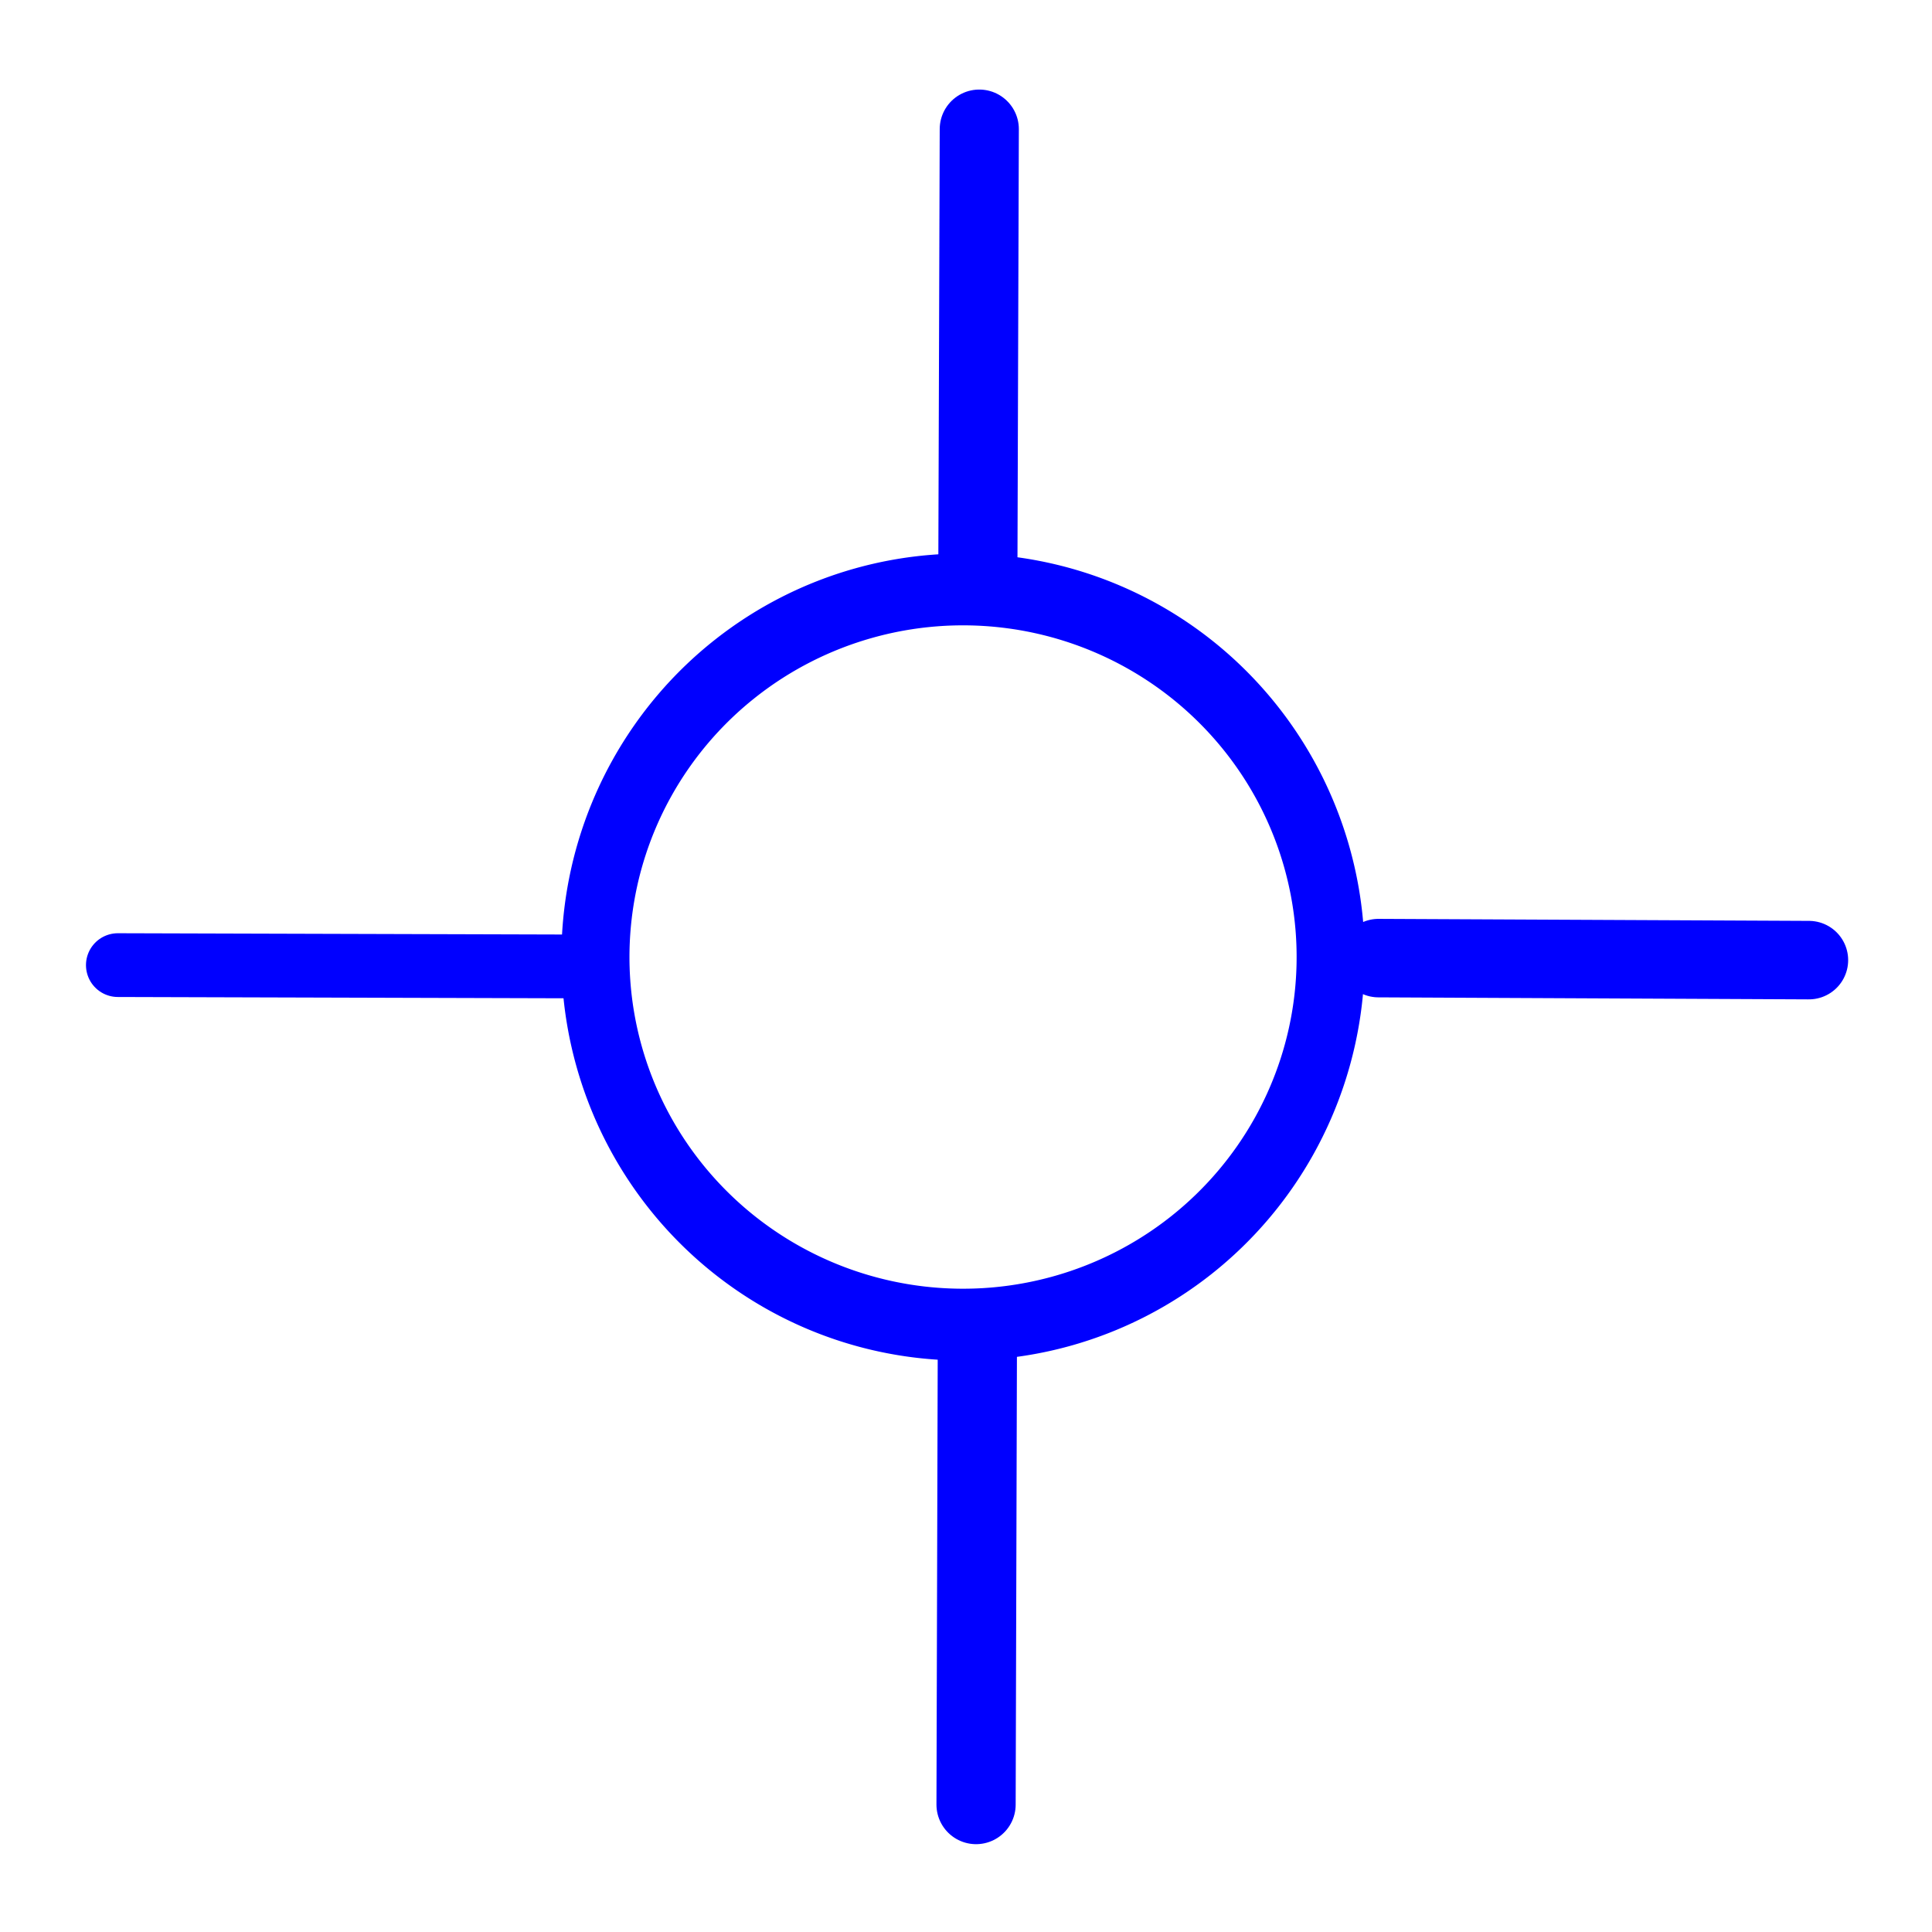
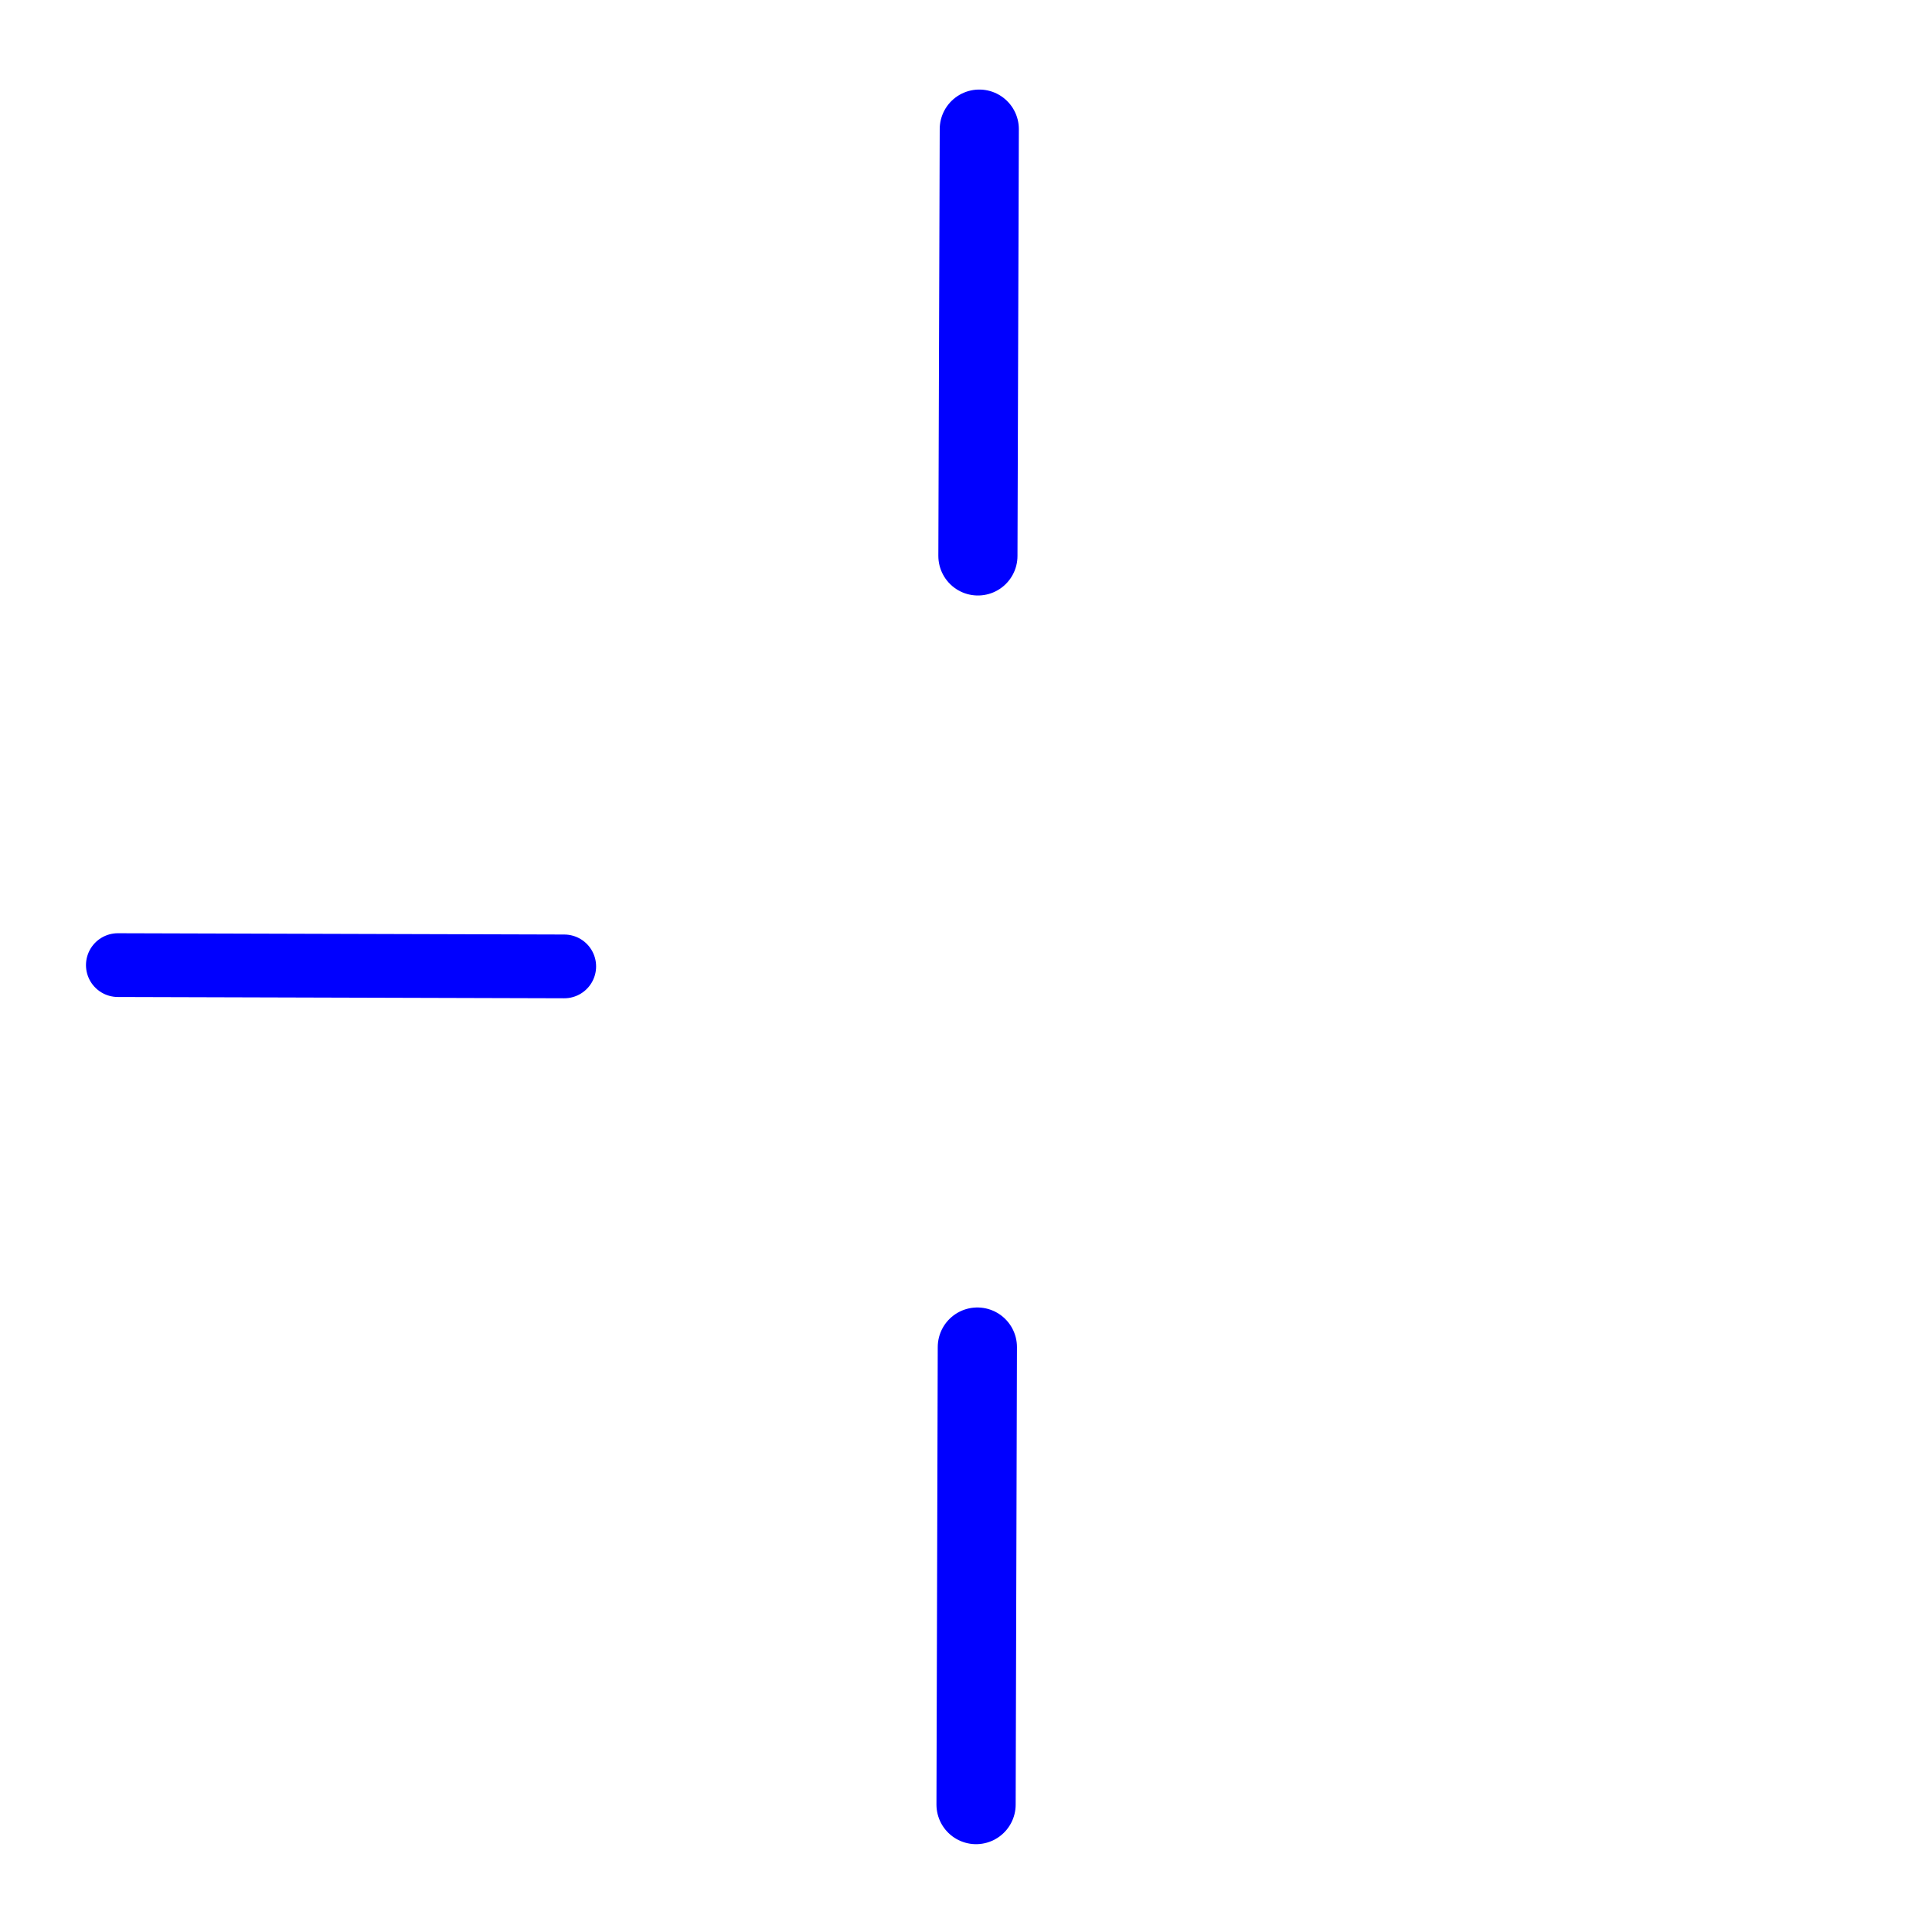
<svg xmlns="http://www.w3.org/2000/svg" xmlns:ns1="http://www.inkscape.org/namespaces/inkscape" xmlns:ns2="http://sodipodi.sourceforge.net/DTD/sodipodi-0.dtd" width="24" height="24" id="svg2" version="1.1" ns1:version="0.48.2 r9819" ns2:docname="cross_2.svg" ns1:export-filename="C:\Users\Danilo\Desktop\cross2.png" ns1:export-xdpi="120" ns1:export-ydpi="120">
  <defs id="defs4">
    <ns1:path-effect effect="skeletal" id="path-effect3783" is_visible="true" pattern="M 0,5 C 0,2.24 2.24,0 5,0 7.76,0 10,2.24 10,5 10,7.76 7.76,10 5,10 2.24,10 0,7.76 0,5 z" copytype="single_stretched" prop_scale="1" scale_y_rel="false" spacing="0" normal_offset="0" tang_offset="0" prop_units="false" vertical_pattern="false" fuse_tolerance="0" />
    <ns1:path-effect effect="spiro" id="path-effect3781" is_visible="true" />
    <ns1:path-effect effect="skeletal" id="path-effect2989" is_visible="true" pattern="M 0,5 C 0,2.24 2.24,0 5,0 7.76,0 10,2.24 10,5 10,7.76 7.76,10 5,10 2.24,10 0,7.76 0,5 z" copytype="single_stretched" prop_scale="1" scale_y_rel="false" spacing="0" normal_offset="0" tang_offset="0" prop_units="false" vertical_pattern="false" fuse_tolerance="0" />
    <ns1:path-effect effect="spiro" id="path-effect2987" is_visible="true" />
  </defs>
  <ns2:namedview id="base" pagecolor="#ffffff" bordercolor="#666666" borderopacity="1.0" ns1:pageopacity="0.0" ns1:pageshadow="2" ns1:zoom="11.2" ns1:cx="7.8027991" ns1:cy="8.3029305" ns1:document-units="px" ns1:current-layer="layer1" showgrid="false" ns1:window-width="1280" ns1:window-height="737" ns1:window-x="-8" ns1:window-y="-8" ns1:window-maximized="1" showguides="true" ns1:guide-bbox="true">
    <ns2:guide orientation="0,1" position="-1.547,11.996" id="guide3791" />
    <ns2:guide orientation="1,0" position="12.054,17.098" id="guide3793" />
    <ns2:guide orientation="1,0" position="1.989,15.405" id="guide3795" />
    <ns2:guide orientation="1,0" position="22.034,16.162" id="guide3797" />
    <ns2:guide orientation="1,0" position="13.953,20.108" id="guide3799" />
    <ns2:guide orientation="1,0" position="10.007,21.024" id="guide3801" />
    <ns2:guide orientation="0,1" position="-6.029,13.953" id="guide3803" />
    <ns2:guide orientation="0,1" position="-7.671,10.038" id="guide3805" />
    <ns2:guide orientation="1,0" position="7.009,19.263" id="guide3863" />
    <ns2:guide orientation="1,0" position="17.031,19.754" id="guide3865" />
    <ns2:guide orientation="0,1" position="0.063,16.999" id="guide3867" />
  </ns2:namedview>
  <g ns1:label="Layer 1" ns1:groupmode="layer" id="layer1" transform="translate(0,-1028.362)">
    <path style="fill:#ff0000;stroke:#0000ff;stroke-width:0.792;stroke-linecap:round;stroke-linejoin:miter;stroke-miterlimit:4;stroke-opacity:1;stroke-dasharray:none" d="m 1.464,1040.351 5.545,0.016" id="path2991-1" ns1:connector-curvature="0" />
-     <path style="fill:#ff0000;stroke:#0000ff;stroke-width:0.975;stroke-linecap:round;stroke-linejoin:miter;stroke-miterlimit:4;stroke-opacity:1;stroke-dasharray:none" d="m 17.124,1040.264 5.347,0.025" id="path2991-1-5" ns1:connector-curvature="0" />
    <path style="fill:#ff0000;stroke:#0000ff;stroke-width:0.983;stroke-linecap:round;stroke-linejoin:miter;stroke-miterlimit:4;stroke-opacity:1;stroke-dasharray:none" d="m 12.148,1035.268 0.017,-5.302" id="path2991-1-9" ns1:connector-curvature="0" />
    <path style="fill:#ff0000;stroke:#0000ff;stroke-width:0.984;stroke-linecap:round;stroke-linejoin:miter;stroke-miterlimit:4;stroke-opacity:1;stroke-dasharray:none" d="m 12.125,1050.779 0.016,-5.683" id="path2991-1-9-8" ns1:connector-curvature="0" />
-     <path ns2:type="arc" style="fill:#ffffff;fill-opacity:0;fill-rule:nonzero;stroke:#0000ff;stroke-width:0.672;stroke-linecap:round;stroke-linejoin:round;stroke-miterlimit:4;stroke-opacity:1;stroke-dasharray:none;stroke-dashoffset:0" id="path3861" ns2:cx="10.322496" ns2:cy="10.520777" ns2:rx="3.6302357" ns2:ry="3.4408321" d="m 7.404,8.474 a 3.63,3.441 0 1 1 -0.01,0.012" transform="matrix(1.258,0,0,-1.327,-0.928,1054.334)" ns2:start="3.7785777" ns2:end="10.057297" ns2:open="true" />
  </g>
</svg>